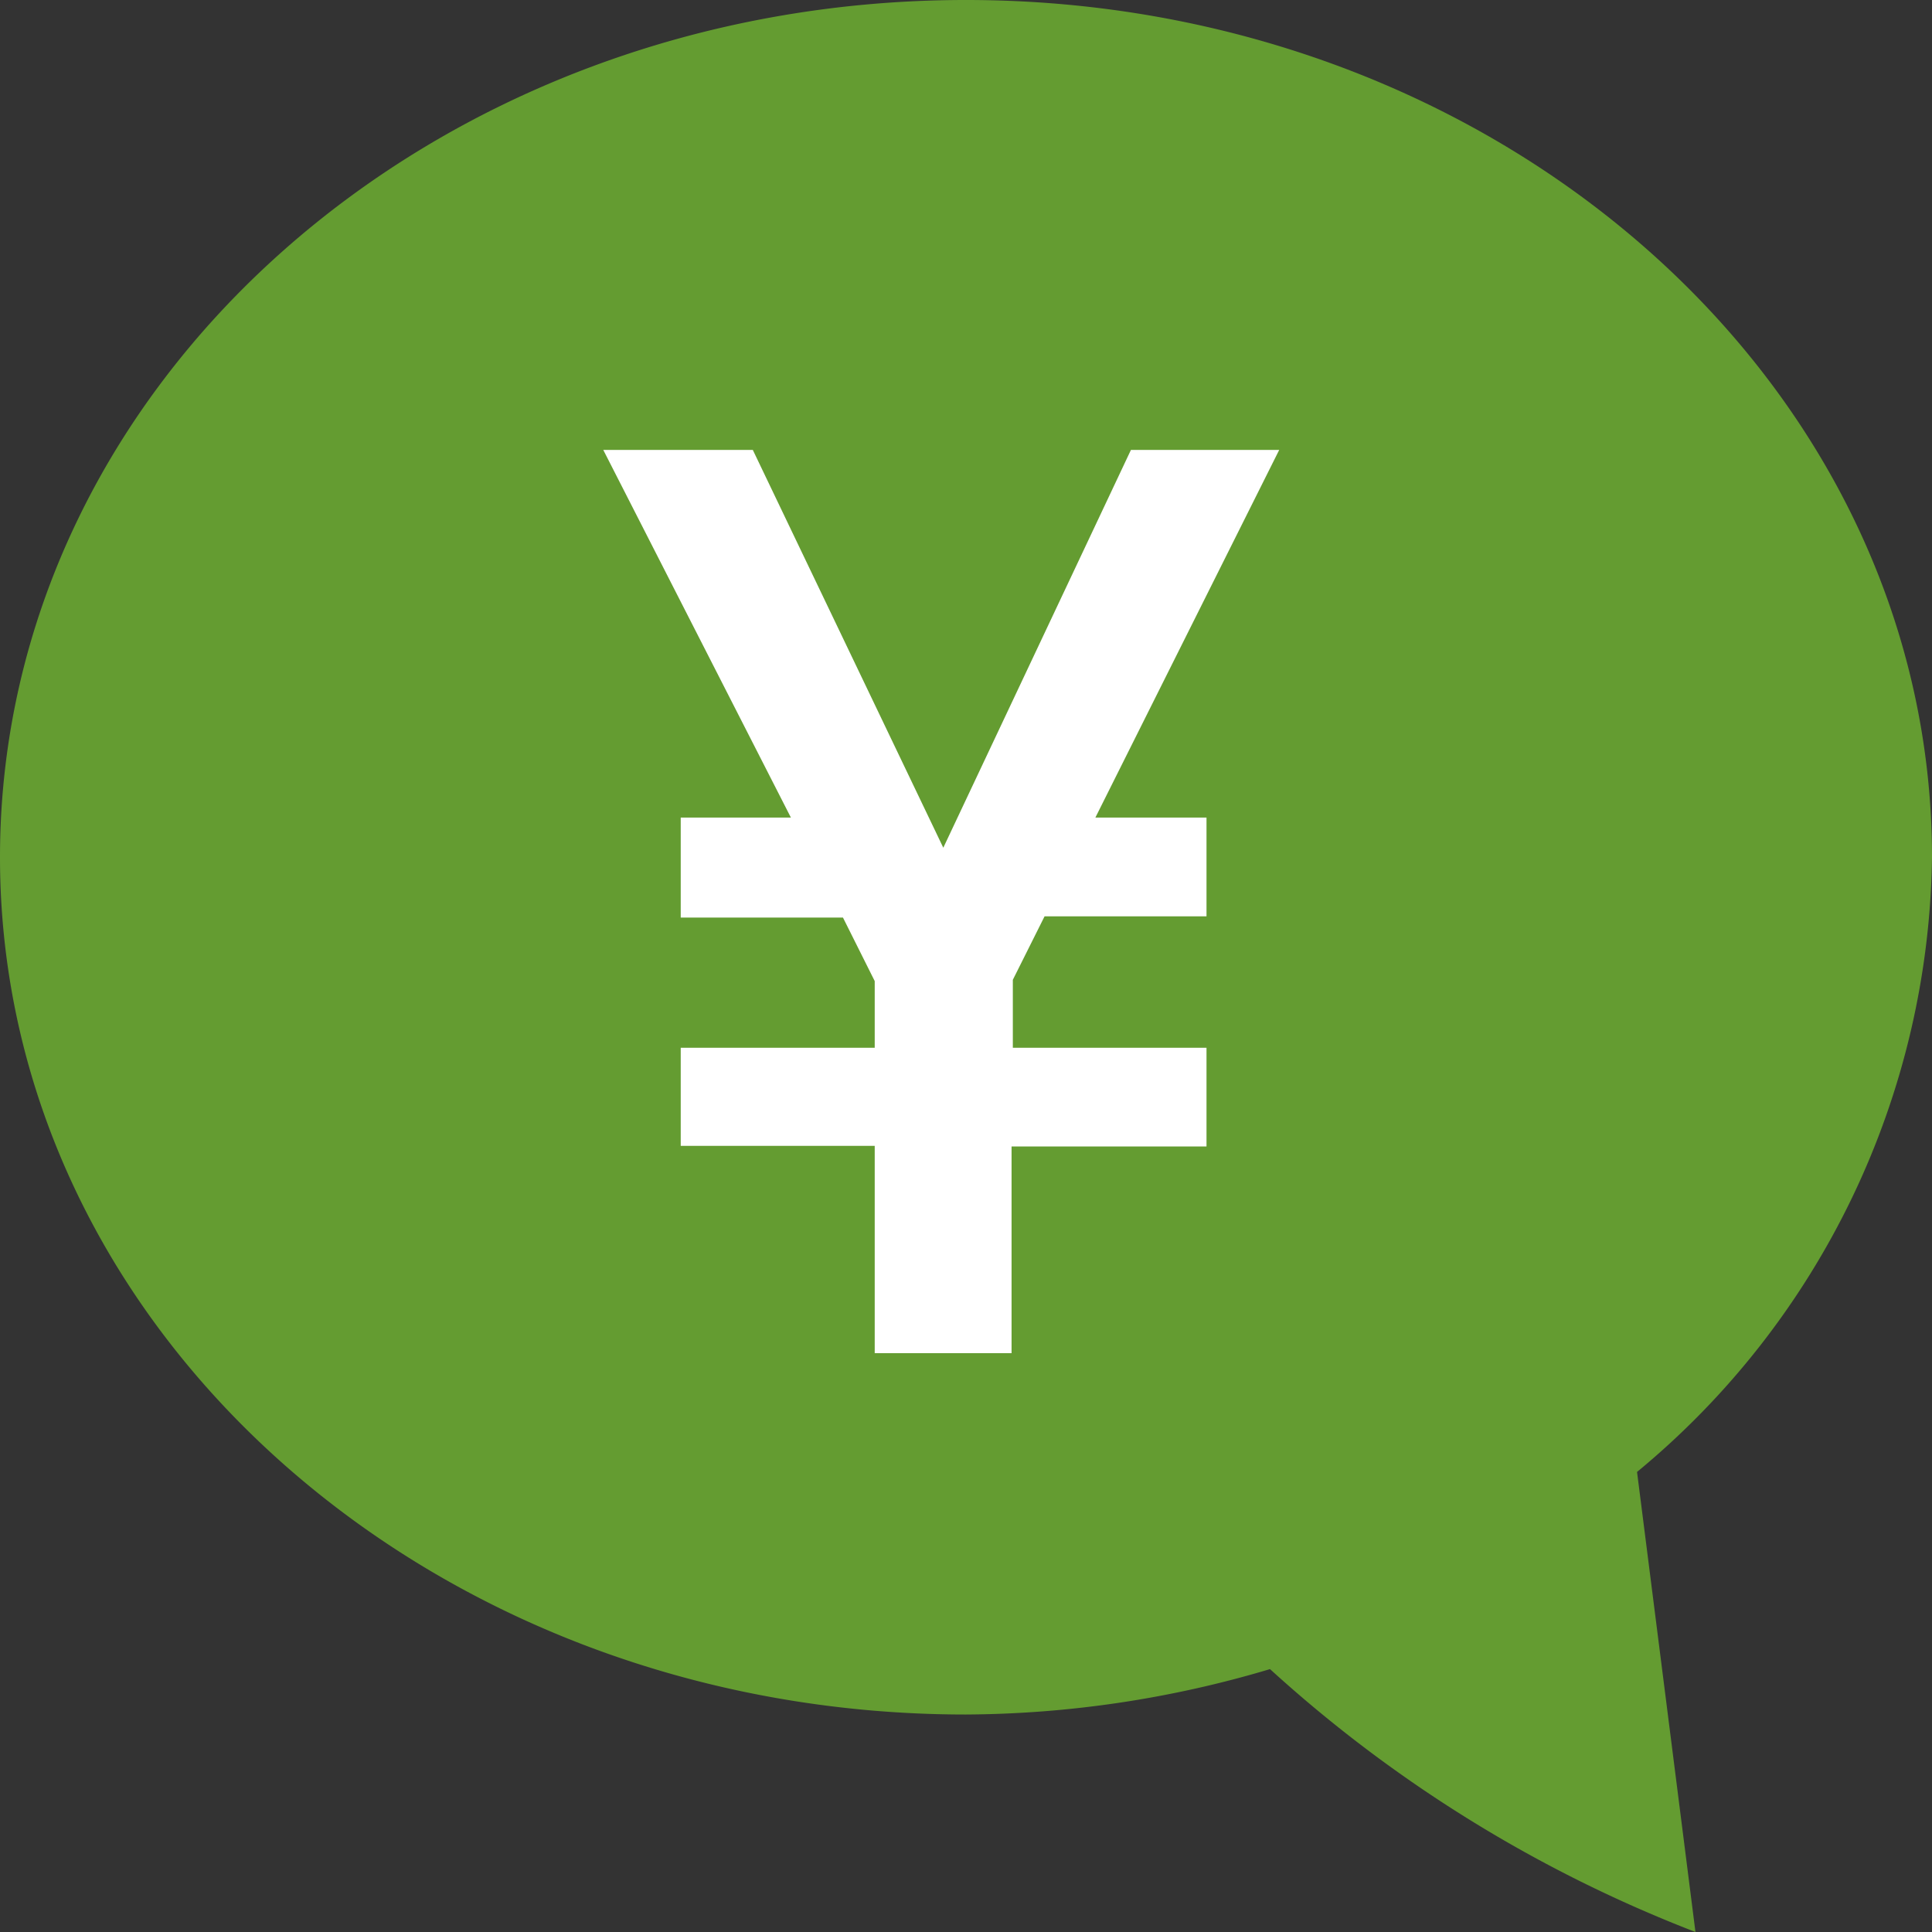
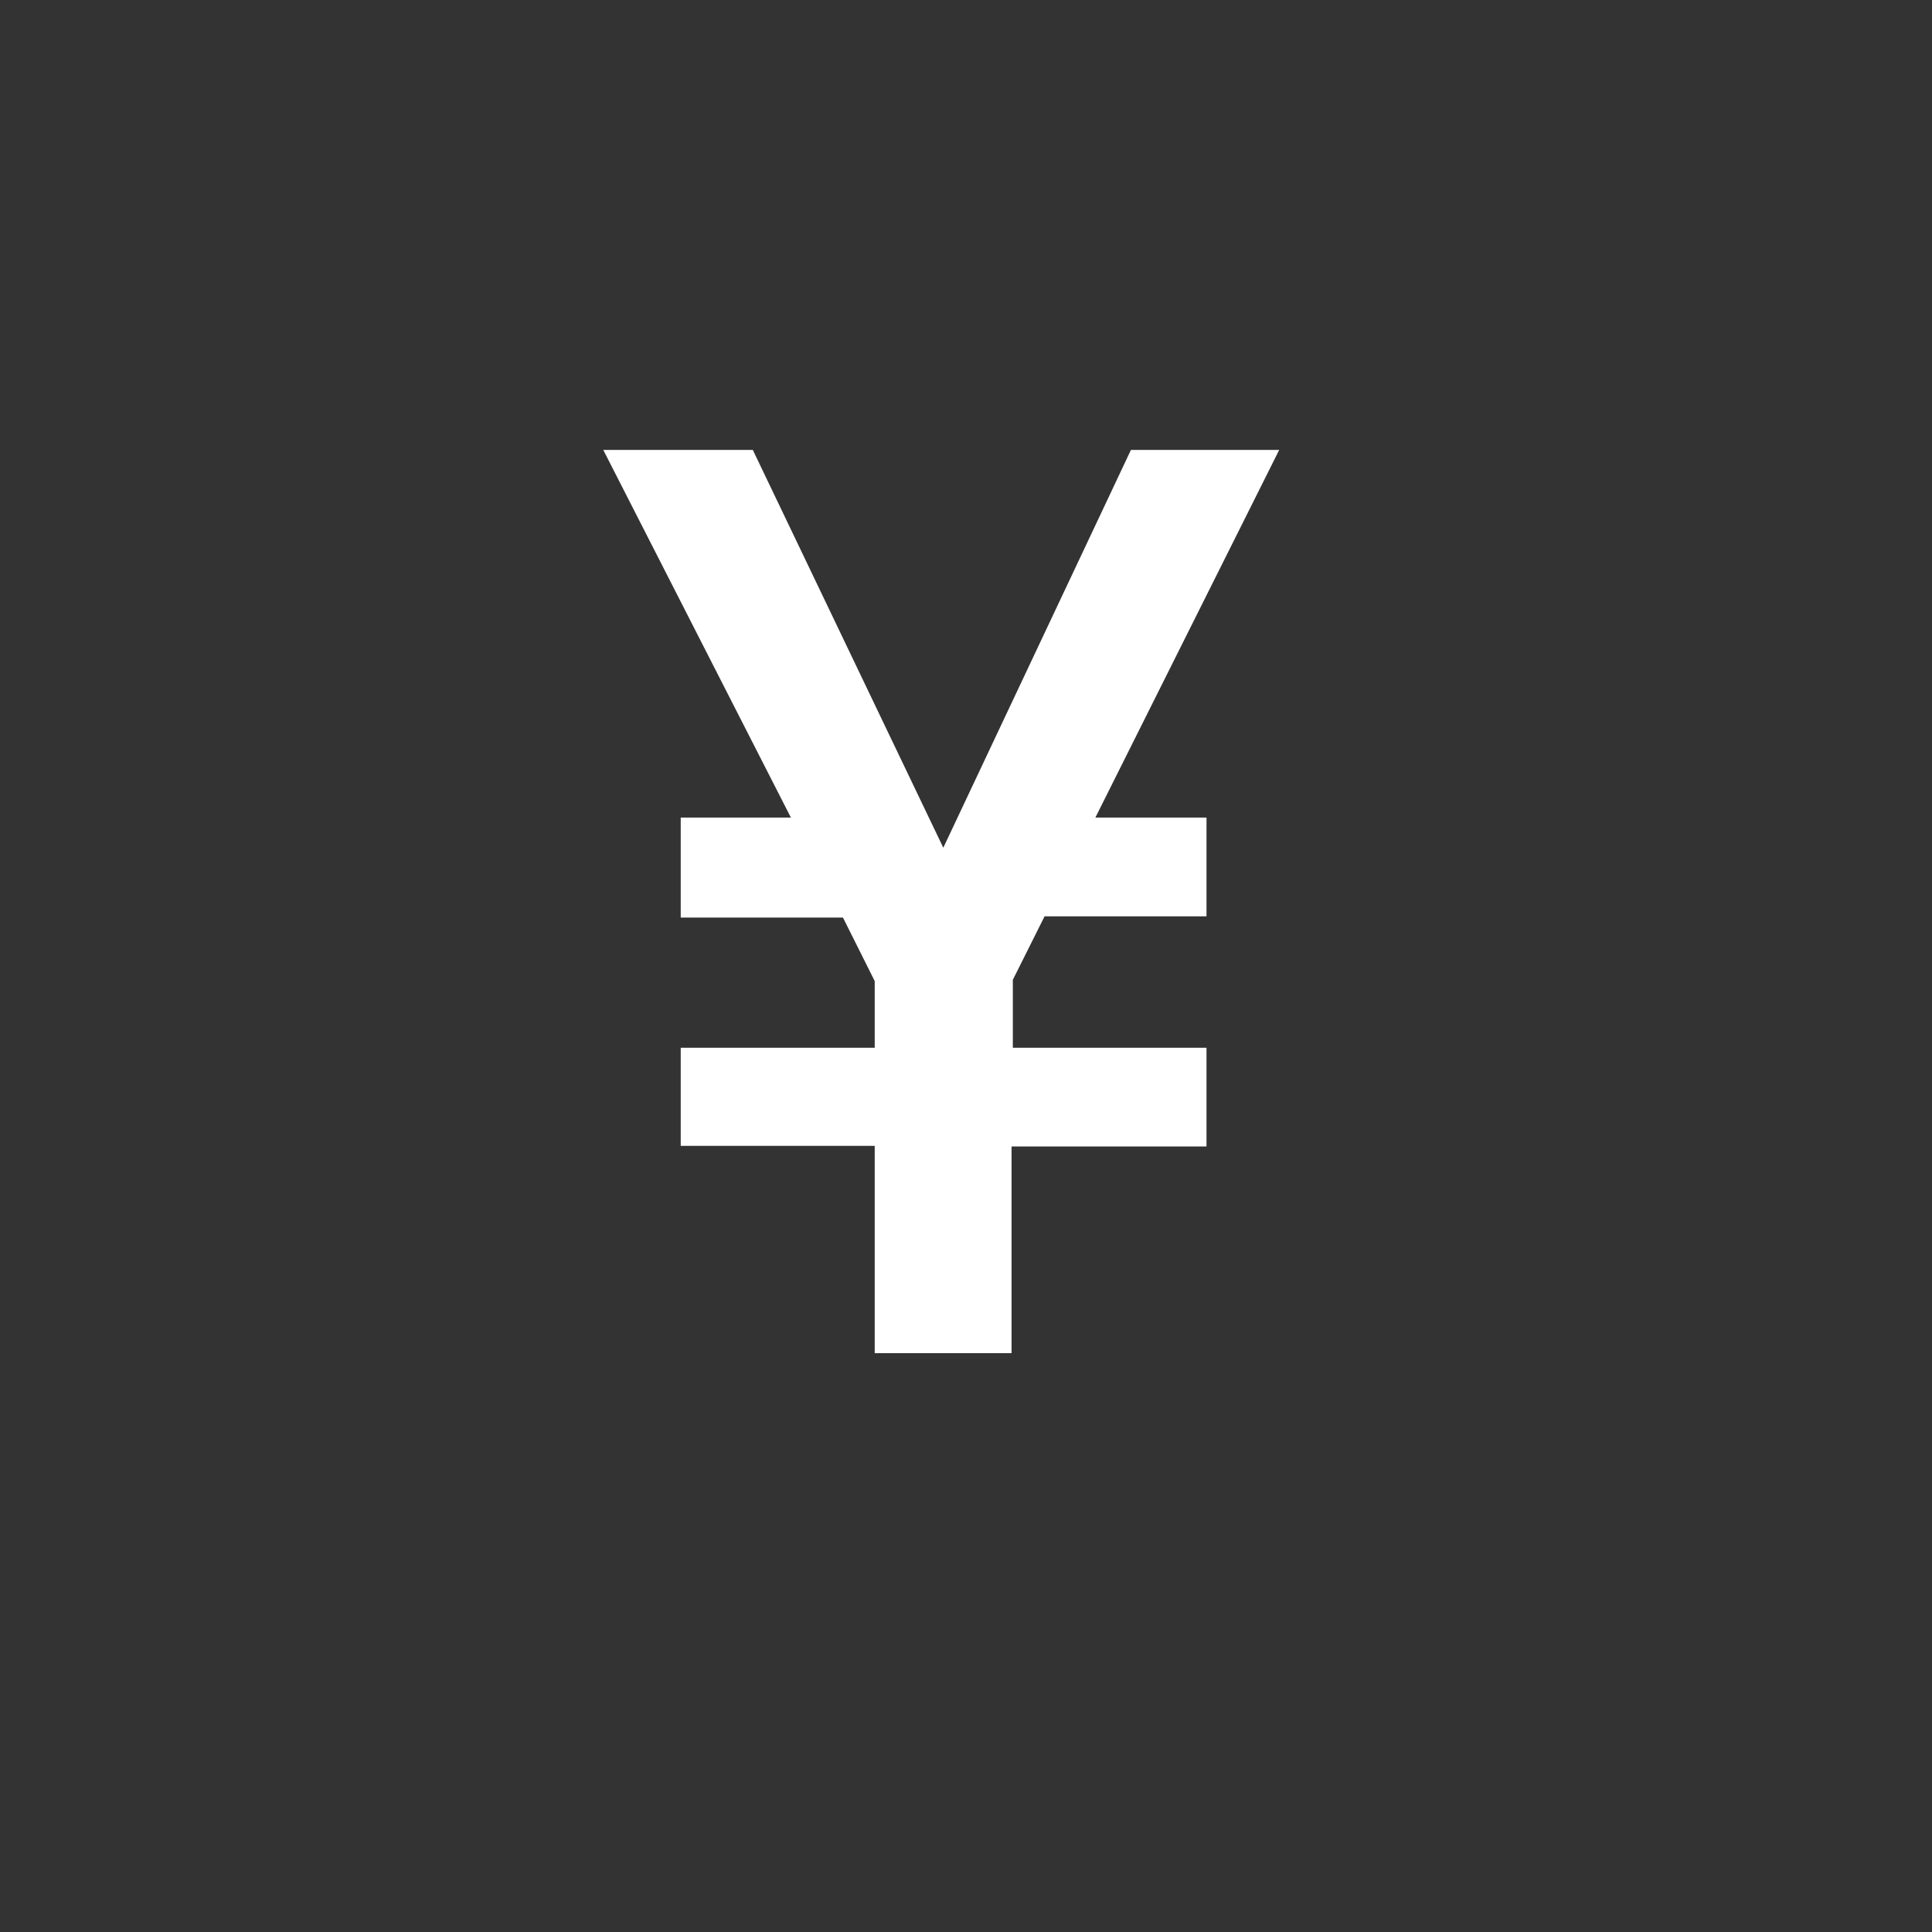
<svg xmlns="http://www.w3.org/2000/svg" viewBox="0 0 60.85 60.85">
  <rect x="0" y="0" width="60.85" height="60.85" fill="#333333" stroke="none" />
  <defs>
    <style>.cls-1{fill:#649c31;}.cls-2{fill:#fff;}</style>
  </defs>
  <title>homu17</title>
  <g id="レイヤー_2" data-name="レイヤー 2">
    <g id="企業法務">
-       <path class="cls-1" d="M30.42,0C13.62,0,0,12.08,0,27s13.62,27,30.42,27A34,34,0,0,0,40,52.57,42.72,42.72,0,0,0,53.4,60.85L51.56,46.36A25.52,25.52,0,0,0,60.85,27c0-14.9-13.62-27-30.42-27Z" />
      <path class="cls-2" d="M34.5,25.75H38v3.11H32.9l-1,2V33H38v3.11H31.86v6.51H27.55V36.09H21.44V33h6.11V30.9l-1-2H21.44V25.75h3.47L19,14.17h4.71l6,12.53,5.91-12.53h4.67Z" />
    </g>
  </g>
</svg>